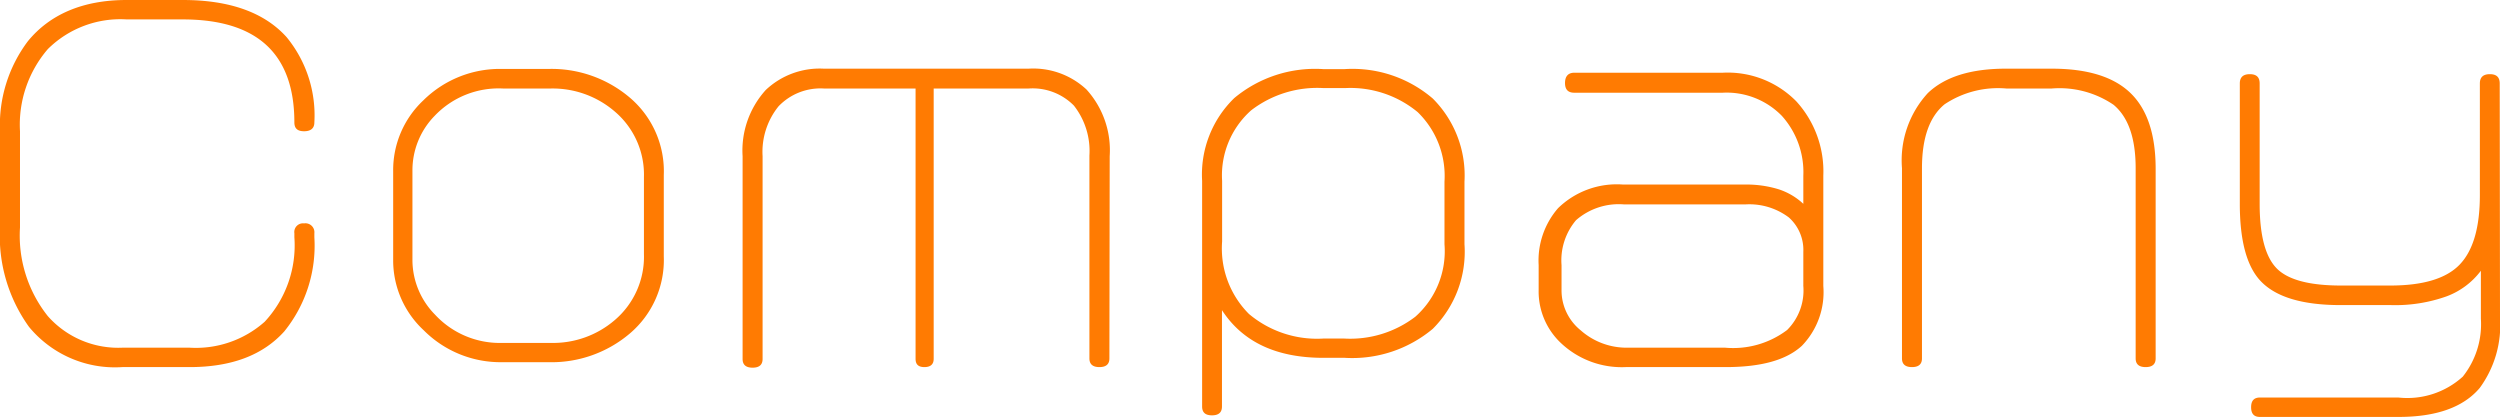
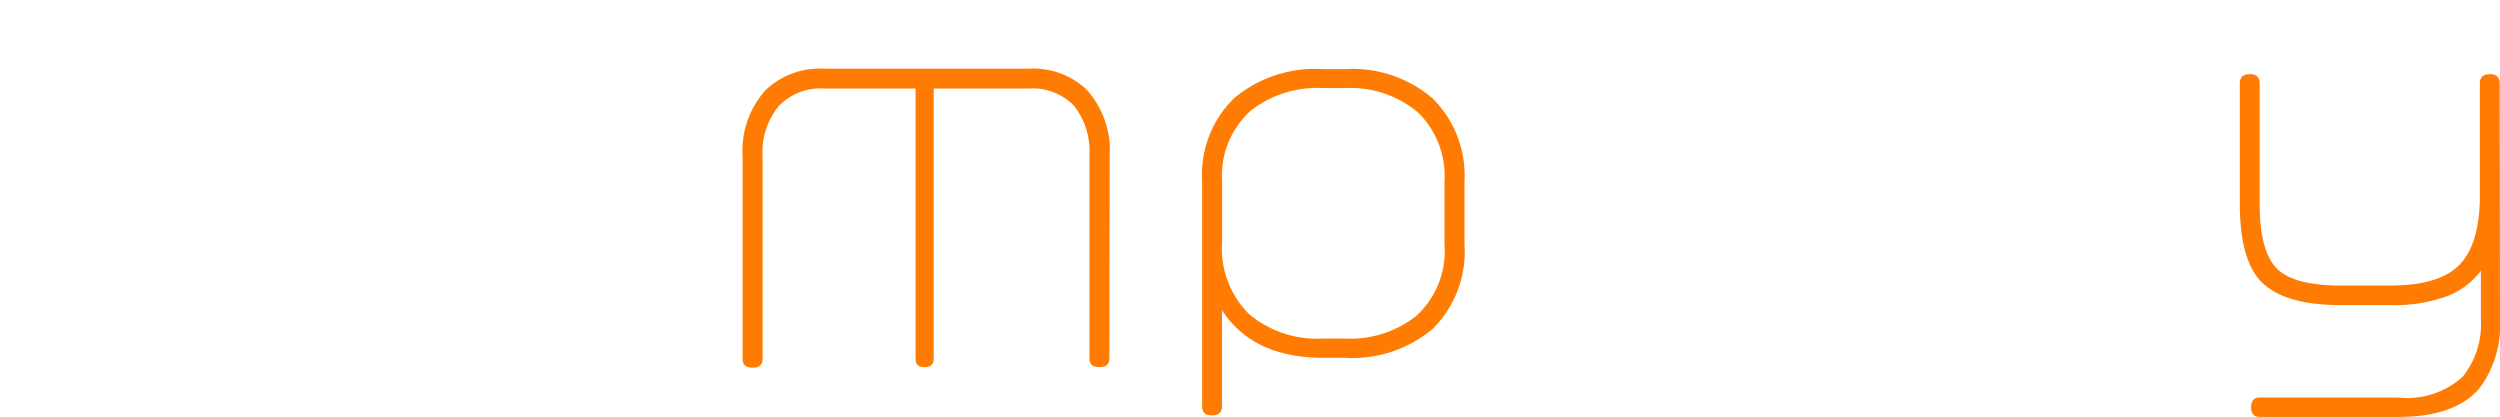
<svg xmlns="http://www.w3.org/2000/svg" viewBox="0 0 172.57 28.8">
-   <path d="M21.7,16.38a9.4,9.4,0,0,1-2.08,6.5c-1.48,1.64-3.65,2.46-6.53,2.46H8.45A7.69,7.69,0,0,1,2,22.56a10.74,10.74,0,0,1-2-6.85V9.06A9.64,9.64,0,0,1,1.92,2.85C3.43,1,5.71,0,8.74,0h3.87q4.86,0,7.17,2.56A8.51,8.51,0,0,1,21.7,8.45c0,.4-.24.61-.71.61s-.67-.21-.67-.61q0-7.11-7.71-7.11H8.74A7.11,7.11,0,0,0,3.3,3.39,8,8,0,0,0,1.38,9.06v6.65A8.92,8.92,0,0,0,3.3,21.82,6.49,6.49,0,0,0,8.45,24h4.64a7.15,7.15,0,0,0,5.18-1.79,7.74,7.74,0,0,0,2.05-5.83V16.1a.6.6,0,0,1,.67-.68.62.62,0,0,1,.71.68Z" fill="#ff7b02" />
-   <path d="M45.82,17.7A6.65,6.65,0,0,1,43.5,23a8.35,8.35,0,0,1-5.68,2h-3.1a7.48,7.48,0,0,1-5.47-2.2A6.58,6.58,0,0,1,27.14,18v-6.2a6.6,6.6,0,0,1,2.08-4.87,7.51,7.51,0,0,1,5.5-2.17h3.1a8.35,8.35,0,0,1,5.68,2,6.66,6.66,0,0,1,2.32,5.32Zm-1.37-.16V12.22a5.71,5.71,0,0,0-2-4.51A6.57,6.57,0,0,0,38,6.11H34.73A6.09,6.09,0,0,0,30,8a5.37,5.37,0,0,0-1.53,3.78V18a5.38,5.38,0,0,0,1.56,3.72,6.09,6.09,0,0,0,4.66,1.95H38a6.53,6.53,0,0,0,4.43-1.57A5.74,5.74,0,0,0,44.45,17.54Z" fill="#ff7b02" />
  <path d="M76.58,24.74q0,.6-.69.6t-.69-.6v-14a5.07,5.07,0,0,0-1.07-3.45A4,4,0,0,0,71,6.11H64.45V24.77c0,.38-.22.57-.64.57s-.61-.19-.61-.57V6.11H56.88a4,4,0,0,0-3.14,1.23,5,5,0,0,0-1.1,3.44v14q0,.6-.69.6t-.69-.6v-14a6.22,6.22,0,0,1,1.6-4.57,5.42,5.42,0,0,1,4-1.47H71a5.38,5.38,0,0,1,4,1.44,6.24,6.24,0,0,1,1.6,4.6Z" fill="#ff7b02" />
  <path d="M101.09,16.86A7.51,7.51,0,0,1,98.9,22.7a8.66,8.66,0,0,1-6.08,2H91.35c-3.24,0-5.57-1.09-7-3.29v6.65c0,.41-.23.61-.69.61s-.68-.2-.68-.61V12.48A7.35,7.35,0,0,1,85.2,6.77a8.71,8.71,0,0,1,6.13-2h1.5A8.51,8.51,0,0,1,98.9,6.8a7.51,7.51,0,0,1,2.19,5.74Zm-1.38,0V12.54a6.14,6.14,0,0,0-1.85-4.8,7.28,7.28,0,0,0-5-1.66h-1.5a7.48,7.48,0,0,0-5,1.54,6,6,0,0,0-2,4.86v4.19a6.4,6.4,0,0,0,1.85,5,7.3,7.3,0,0,0,5.13,1.7H92.8a7.4,7.4,0,0,0,4.9-1.51A6.05,6.05,0,0,0,99.71,16.86Z" fill="#ff7b02" />
-   <path d="M125.86,19.74a5.32,5.32,0,0,1-1.48,4.13c-1.09,1-2.84,1.47-5.28,1.47h-6.88a6.12,6.12,0,0,1-4.44-1.63A4.89,4.89,0,0,1,106.21,20V18.3a5.51,5.51,0,0,1,1.34-3.93,5.81,5.81,0,0,1,4.5-1.63h8.37a7.53,7.53,0,0,1,2.37.33,4.56,4.56,0,0,1,1.69,1V12.13A5.8,5.8,0,0,0,123,8a5.32,5.32,0,0,0-4.09-1.6H108.67c-.43,0-.64-.22-.64-.67s.21-.71.64-.71h10.24A6.64,6.64,0,0,1,124,7a7.18,7.18,0,0,1,1.86,5.12Zm-1.38,0V17.38a3,3,0,0,0-1-2.37,4.53,4.53,0,0,0-3-.9h-8.37a4.48,4.48,0,0,0-3.32,1.09,4.29,4.29,0,0,0-1,3.1V20a3.54,3.54,0,0,0,1.32,2.8A4.78,4.78,0,0,0,112.21,24h6.87a6.18,6.18,0,0,0,4.28-1.22A3.85,3.85,0,0,0,124.48,19.74Z" fill="#ff7b02" />
-   <path d="M148.8,24.74q0,.6-.69.6t-.69-.6V11.61q0-3.11-1.53-4.38a6.64,6.64,0,0,0-4.27-1.12H138.5a6.65,6.65,0,0,0-4.27,1.09q-1.56,1.28-1.56,4.41V24.74q0,.6-.69.6t-.69-.6V11.61a6.86,6.86,0,0,1,1.78-5.18q1.77-1.7,5.43-1.69h3.13q3.68,0,5.42,1.67t1.75,5.2Z" fill="#ff7b02" />
  <path d="M172.57,21.92a7.34,7.34,0,0,1-1.4,4.86q-1.69,2-5.6,2H156c-.41,0-.61-.22-.61-.67s.2-.67.61-.67h9.55A5.7,5.7,0,0,0,170,26a5.81,5.81,0,0,0,1.25-4V18.69a5.25,5.25,0,0,1-2.35,1.76,10.53,10.53,0,0,1-3.85.61h-3.48q-4,0-5.56-1.7-1.4-1.53-1.4-5.28V5.76c0-.43.23-.64.69-.64s.68.21.68.64v8.32c0,2.18.4,3.66,1.18,4.45s2.27,1.18,4.43,1.18H165q3.4,0,4.79-1.45t1.39-4.79V5.76c0-.43.23-.64.69-.64s.68.21.68.64Z" fill="#ff7b02" />
</svg>